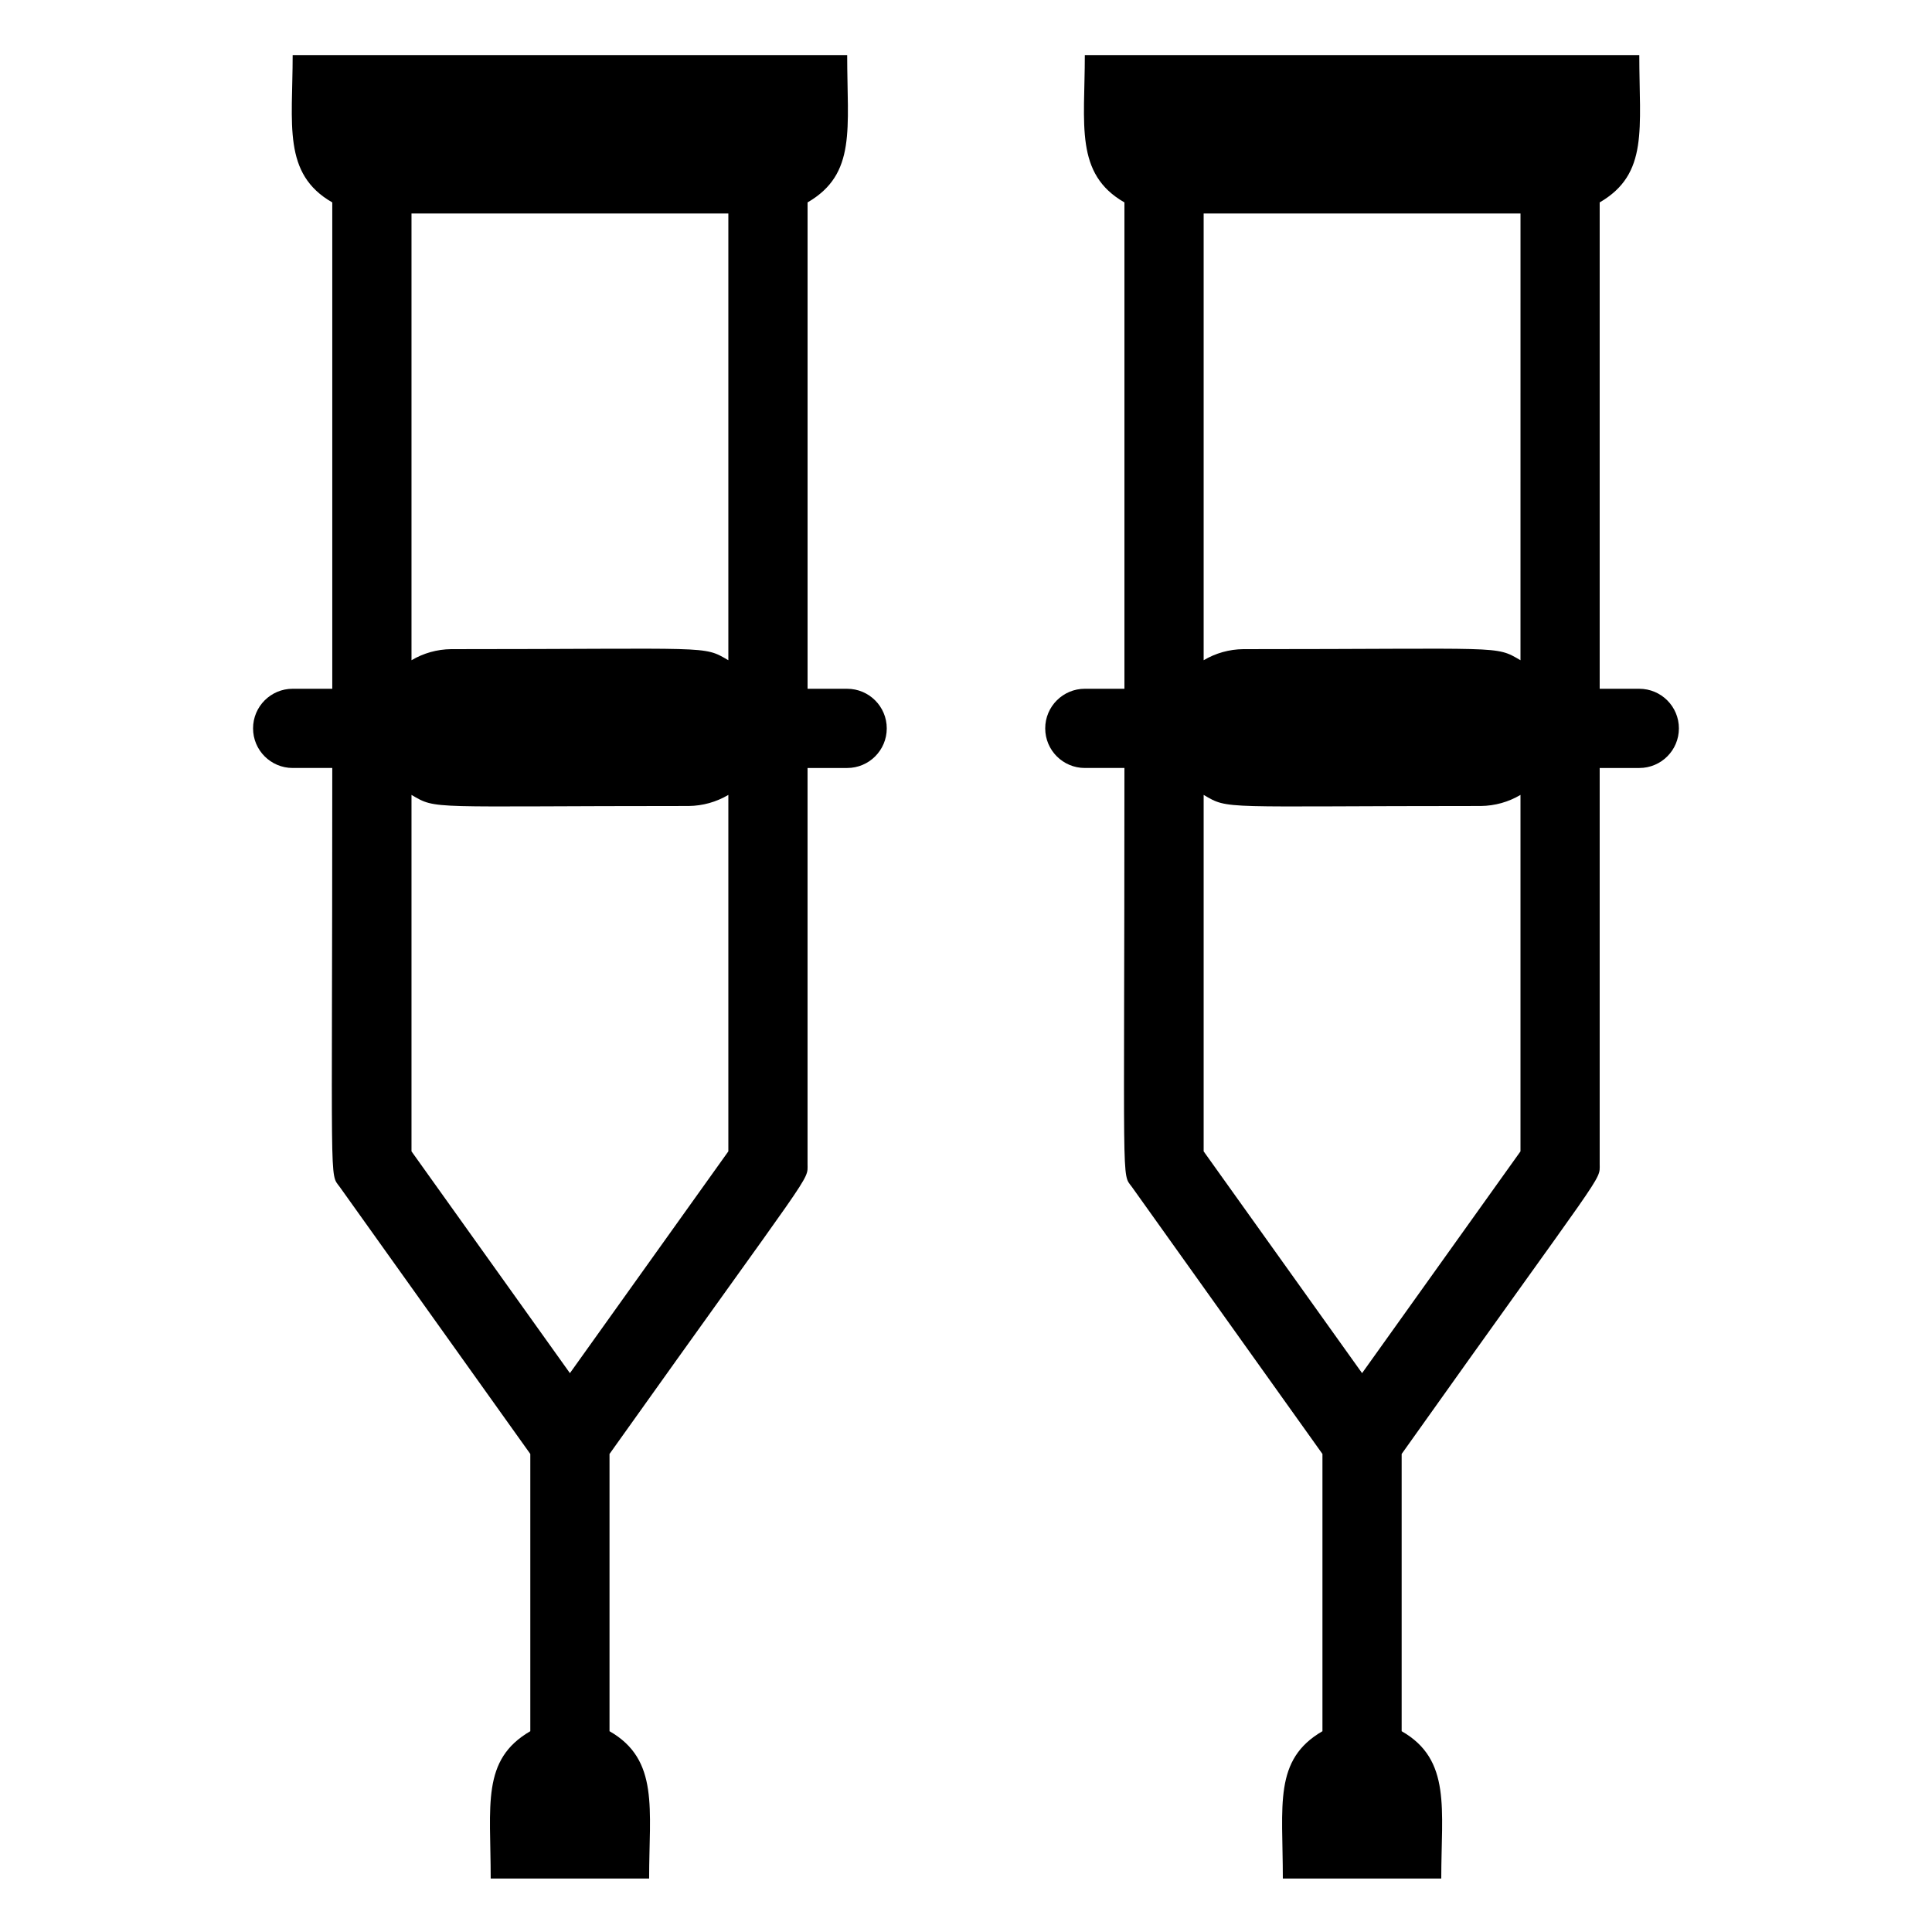
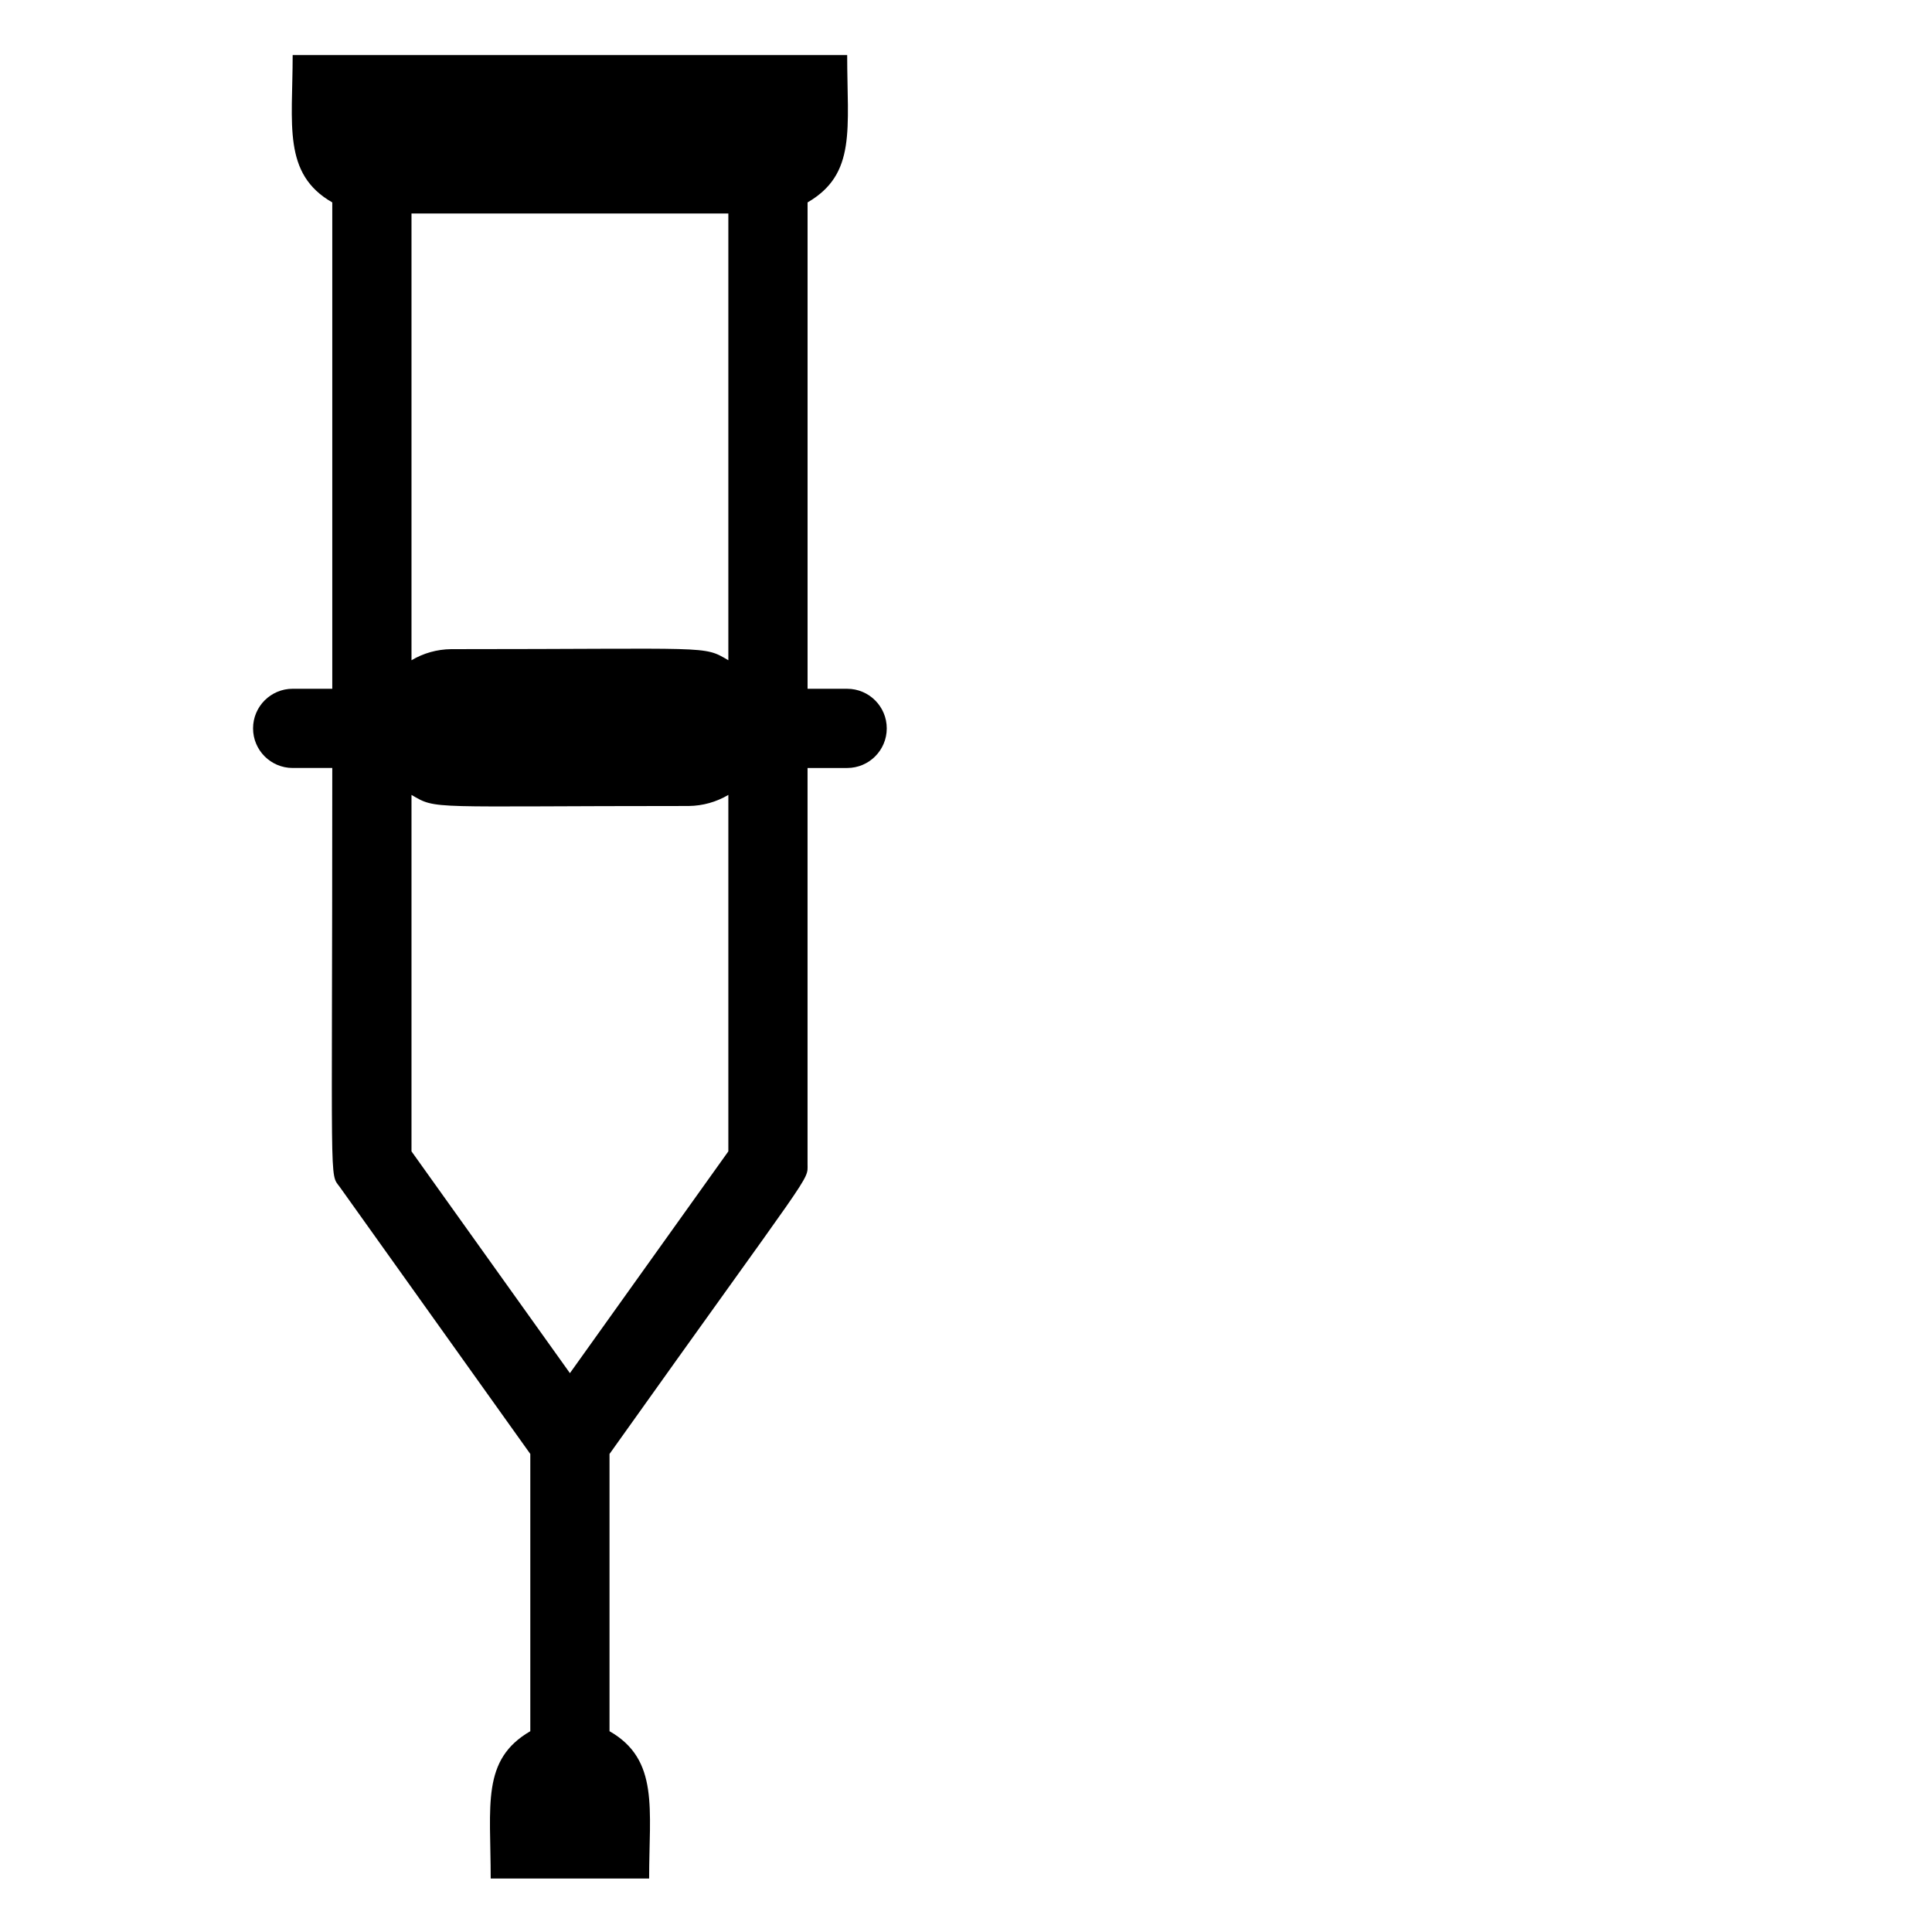
<svg xmlns="http://www.w3.org/2000/svg" fill="#000000" width="800px" height="800px" version="1.1" viewBox="144 144 512 512">
  <g>
    <path d="m368.51 326.53h-10.496v-128.89c13.016-7.559 10.496-19.523 10.496-39.047h-146.95c0 18.367-2.731 31.488 10.496 39.047v128.89h-10.496c-5.797 0-10.496 4.699-10.496 10.496 0 5.797 4.699 10.496 10.496 10.496h10.496c0 113.78-0.84 107.16 1.996 111.05l50.484 70.742v73.473c-13.016 7.559-10.496 19.523-10.496 39.047h41.984c0-18.367 2.731-31.488-10.496-39.047v-73.473c54.684-76.828 52.48-72.105 52.48-76.828v-104.96h10.496c5.797 0 10.496-4.699 10.496-10.496 0-5.797-4.699-10.496-10.496-10.496zm-115.46-125.95h83.969v118.39c-6.824-3.988-4.094-2.938-73.473-2.938-3.695 0.039-7.316 1.051-10.496 2.938zm41.984 307.32-41.984-58.777v-94.465c6.824 3.988 4.094 2.938 73.473 2.938 3.695-0.039 7.316-1.051 10.496-2.938v94.465z" />
-     <path d="m578.43 326.53h-10.496v-128.89c13.016-7.559 10.496-19.523 10.496-39.047h-146.94c0 18.367-2.731 31.488 10.496 39.047v128.89h-10.496c-5.797 0-10.496 4.699-10.496 10.496 0 5.797 4.699 10.496 10.496 10.496h10.496c0 113.88-0.84 107.16 1.996 111.05l50.48 70.742v73.473c-13.016 7.559-10.496 19.523-10.496 39.047h41.984c0-18.367 2.731-31.488-10.496-39.047v-73.473c54.582-76.828 52.48-72.105 52.48-76.828v-104.96h10.496c5.797 0 10.496-4.699 10.496-10.496 0-5.797-4.699-10.496-10.496-10.496zm-115.45-125.95h83.969l-0.004 118.39c-6.824-3.988-4.094-2.938-73.473-2.938h0.004c-3.699 0.039-7.32 1.051-10.496 2.938zm41.984 307.32-41.984-58.777v-94.465c6.824 3.988 4.094 2.938 73.473 2.938h-0.004c3.699-0.039 7.32-1.051 10.496-2.938v94.465z" />
  </g>
</svg>